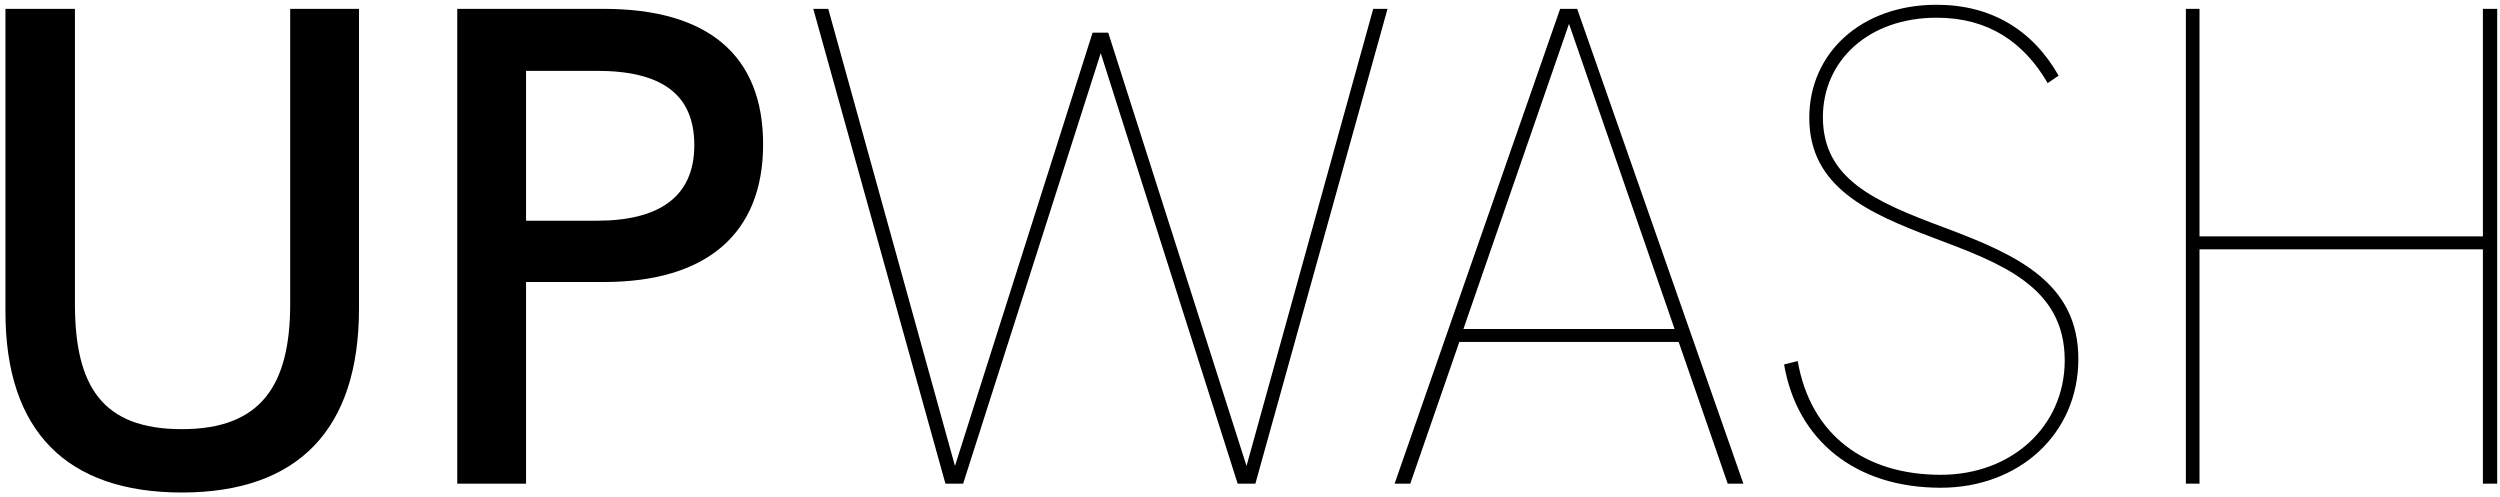
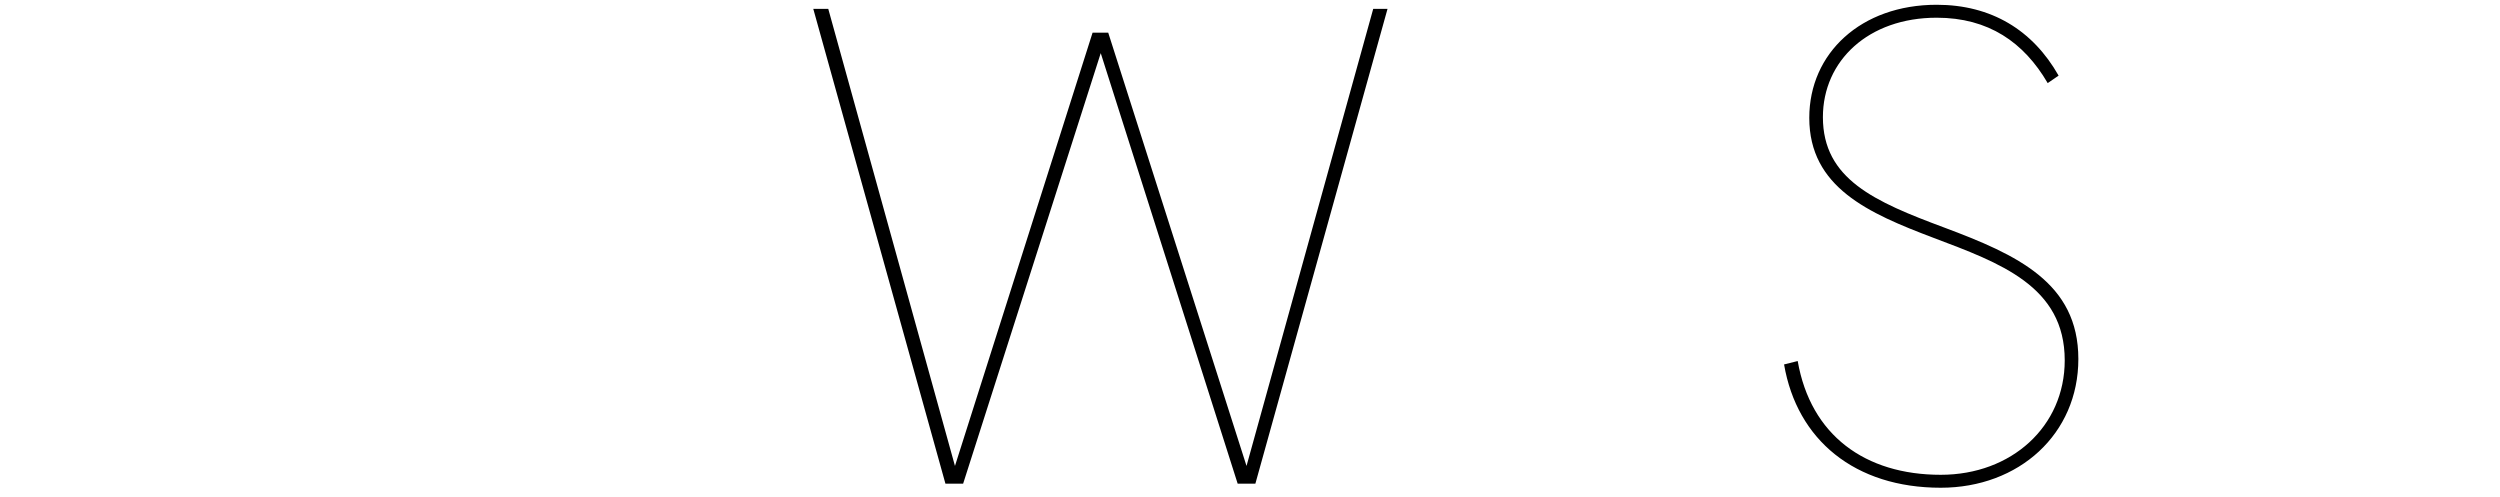
<svg xmlns="http://www.w3.org/2000/svg" width="367" height="73" viewBox="0 0 367 73" fill="none">
-   <path d="M26.7 72.3C43.7 72.3 52.7 63.1 52.7 45.3V1.3H42.6V44.6C42.6 56.6 38.3 63 26.7 63C15 63 11 56.7 11 44.6V1.3H0.8V45.8C0.8 63.3 9.8 72.3 26.7 72.3Z" fill="black" />
-   <path d="M67.125 71H77.225V41.4H88.625C103.725 41.4 112.025 34.3 112.025 21.2C112.025 8.1 103.925 1.3 88.625 1.3H67.125V71ZM77.225 32.4V10.4H87.625C96.925 10.4 101.925 13.7 101.925 21.3C101.925 29 96.625 32.4 87.625 32.4H77.225Z" fill="black" />
  <path d="M138.789 71H141.389L161.589 7.8L181.689 71H184.289L203.689 1.3H201.589L182.989 68.4L162.689 4.8H160.389L140.189 68.4L121.589 1.3H119.389L138.789 71Z" fill="black" />
-   <path d="M204.729 71H207.029L214.229 50.2H246.429L253.629 71H255.929L231.529 1.3H229.029L204.729 71ZM230.329 3.5L245.829 48.3H214.829L230.329 3.5Z" fill="black" />
  <path d="M284.902 71.6C296.402 71.6 305.102 63.7 305.102 52.7C305.102 41.5 296.102 37.4 285.402 33.4C275.202 29.6 267.602 26.3 267.602 17.2C267.602 8.9 274.302 2.6 284.302 2.6C291.902 2.6 297.102 6.2 300.602 12.2L302.202 11.1C298.402 4.4 292.302 0.7 284.302 0.7C273.202 0.7 265.602 7.8 265.602 17.3C265.602 27.5 274.302 31.3 283.802 34.9C293.602 38.6 303.102 42 303.102 52.9C303.102 62.6 295.302 69.7 284.902 69.7C273.802 69.7 265.802 63.9 263.902 53L261.902 53.5C263.802 64.6 272.302 71.6 284.902 71.6Z" fill="black" />
-   <path d="M320.887 71H322.887V36.6H364.488V71H366.588V1.3H364.488V34.7H322.887V1.3H320.887V71Z" fill="black" />
</svg>